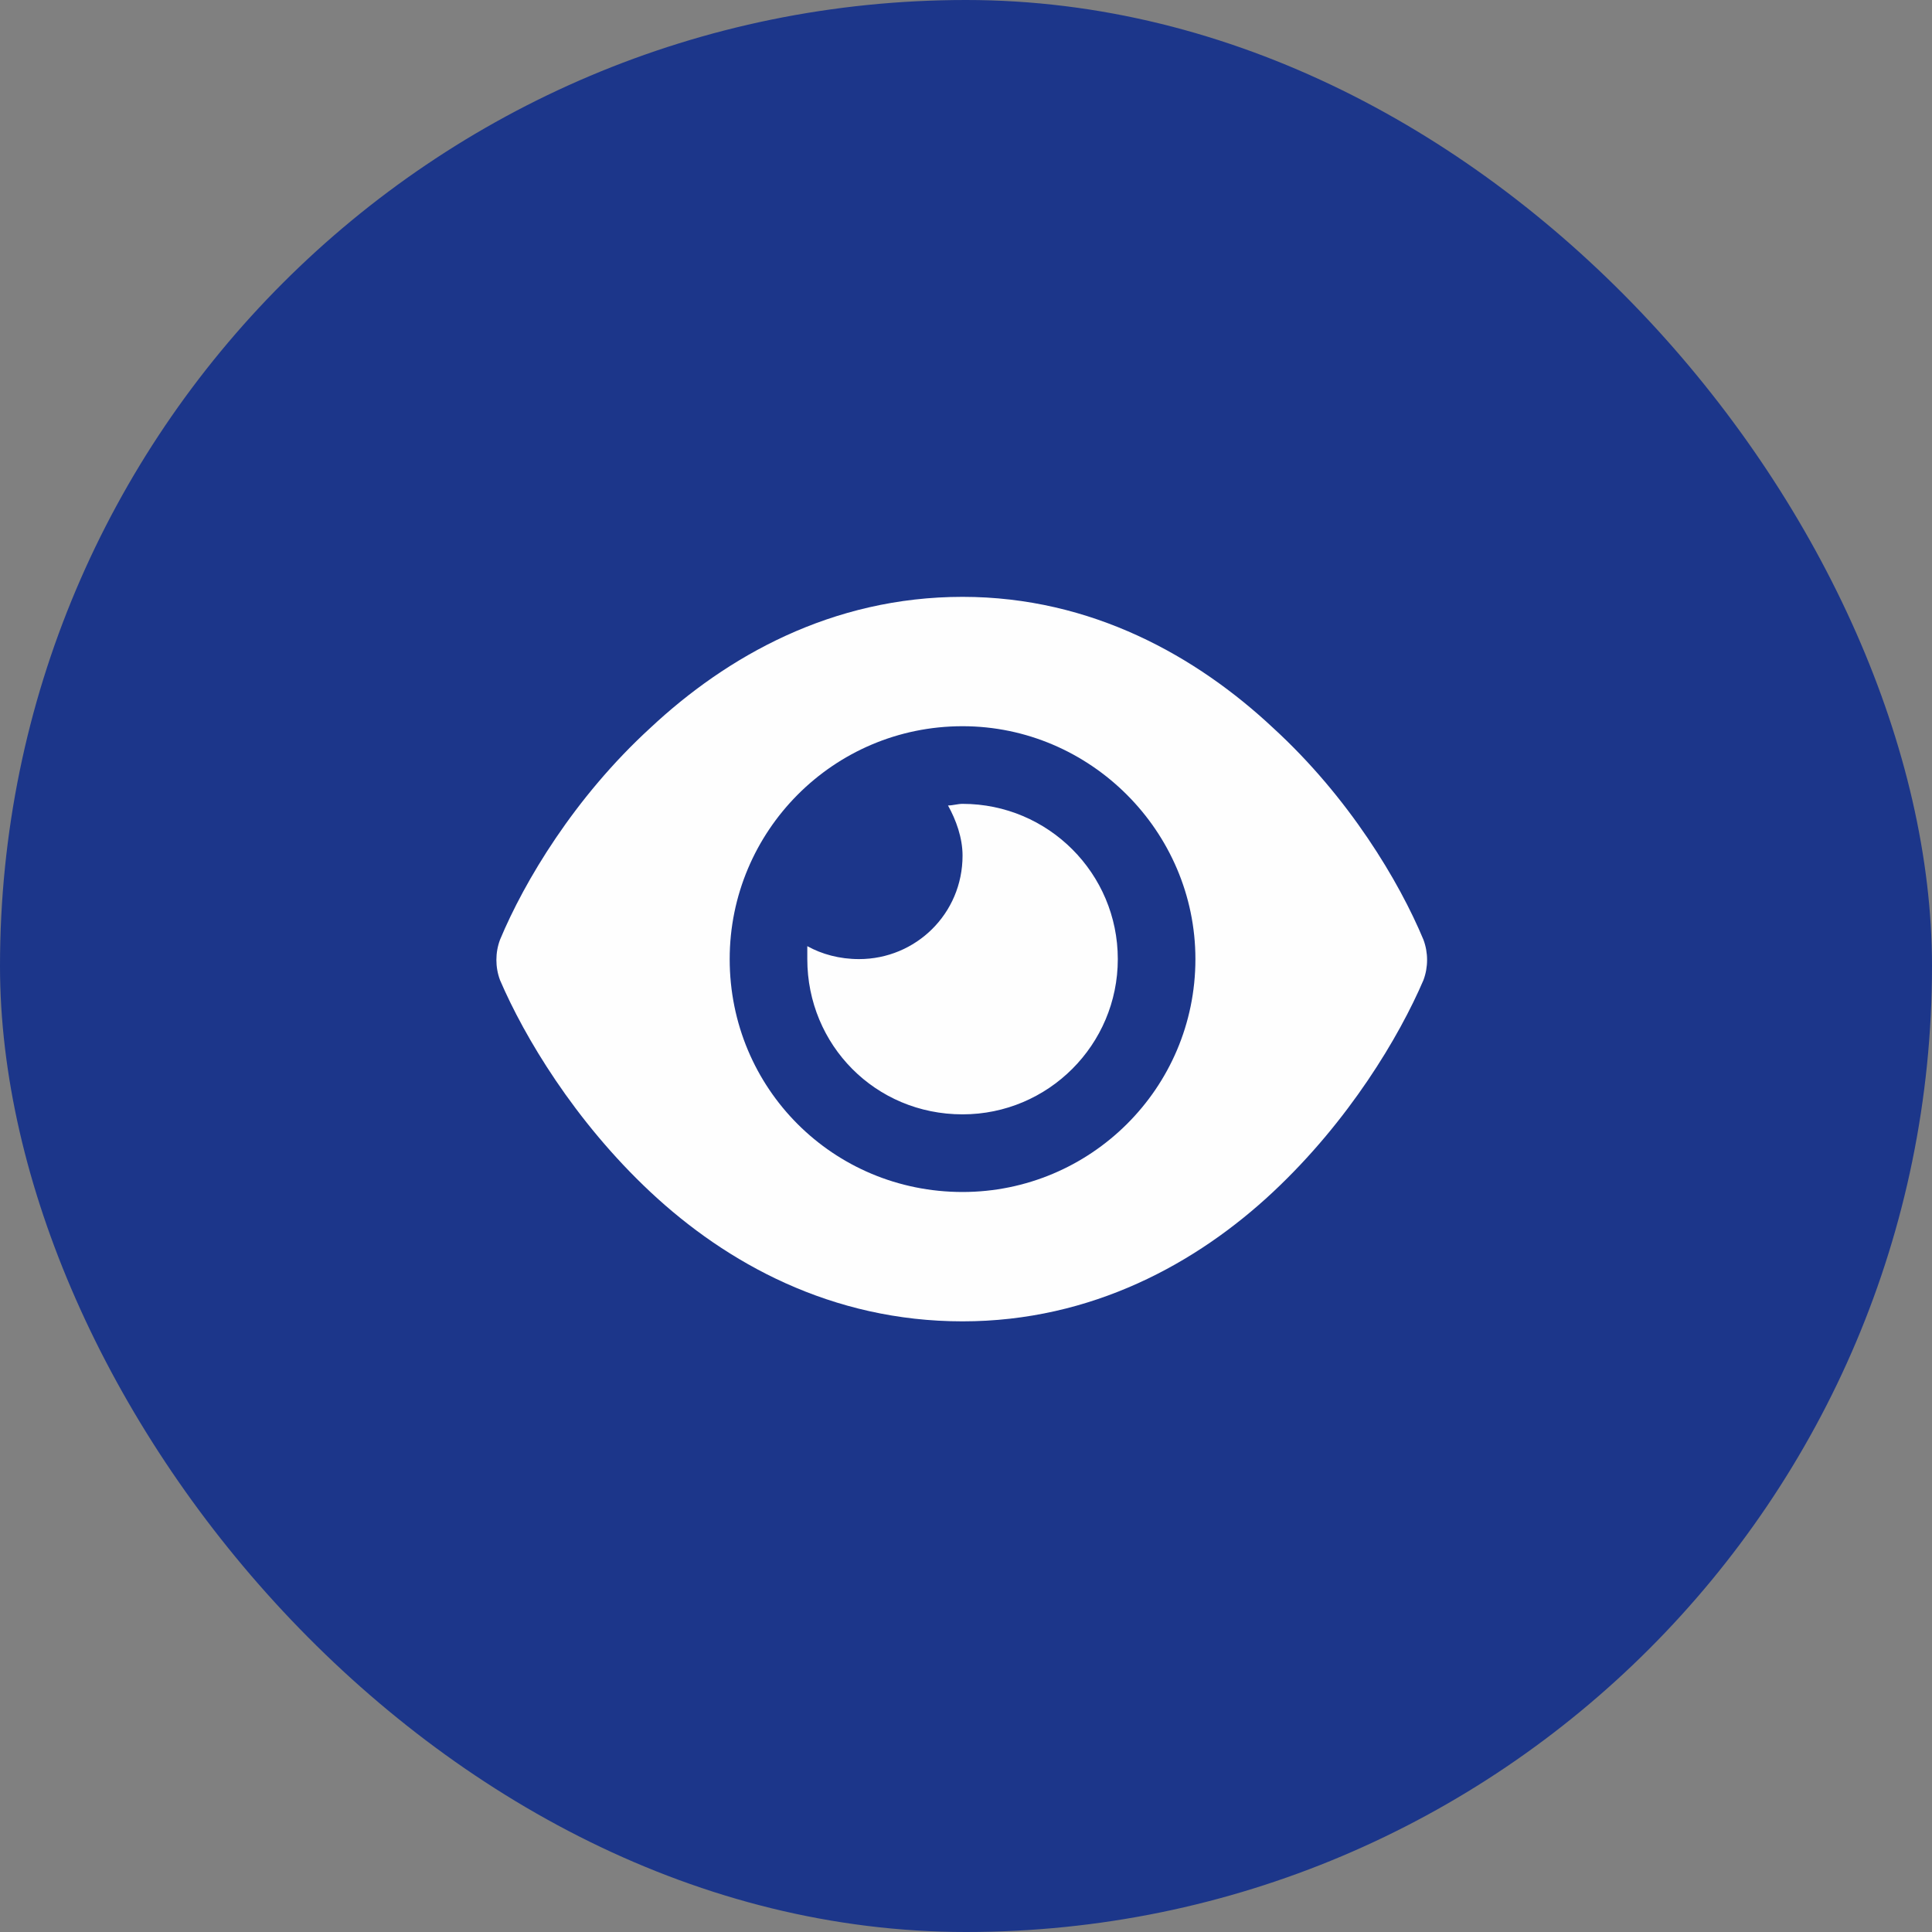
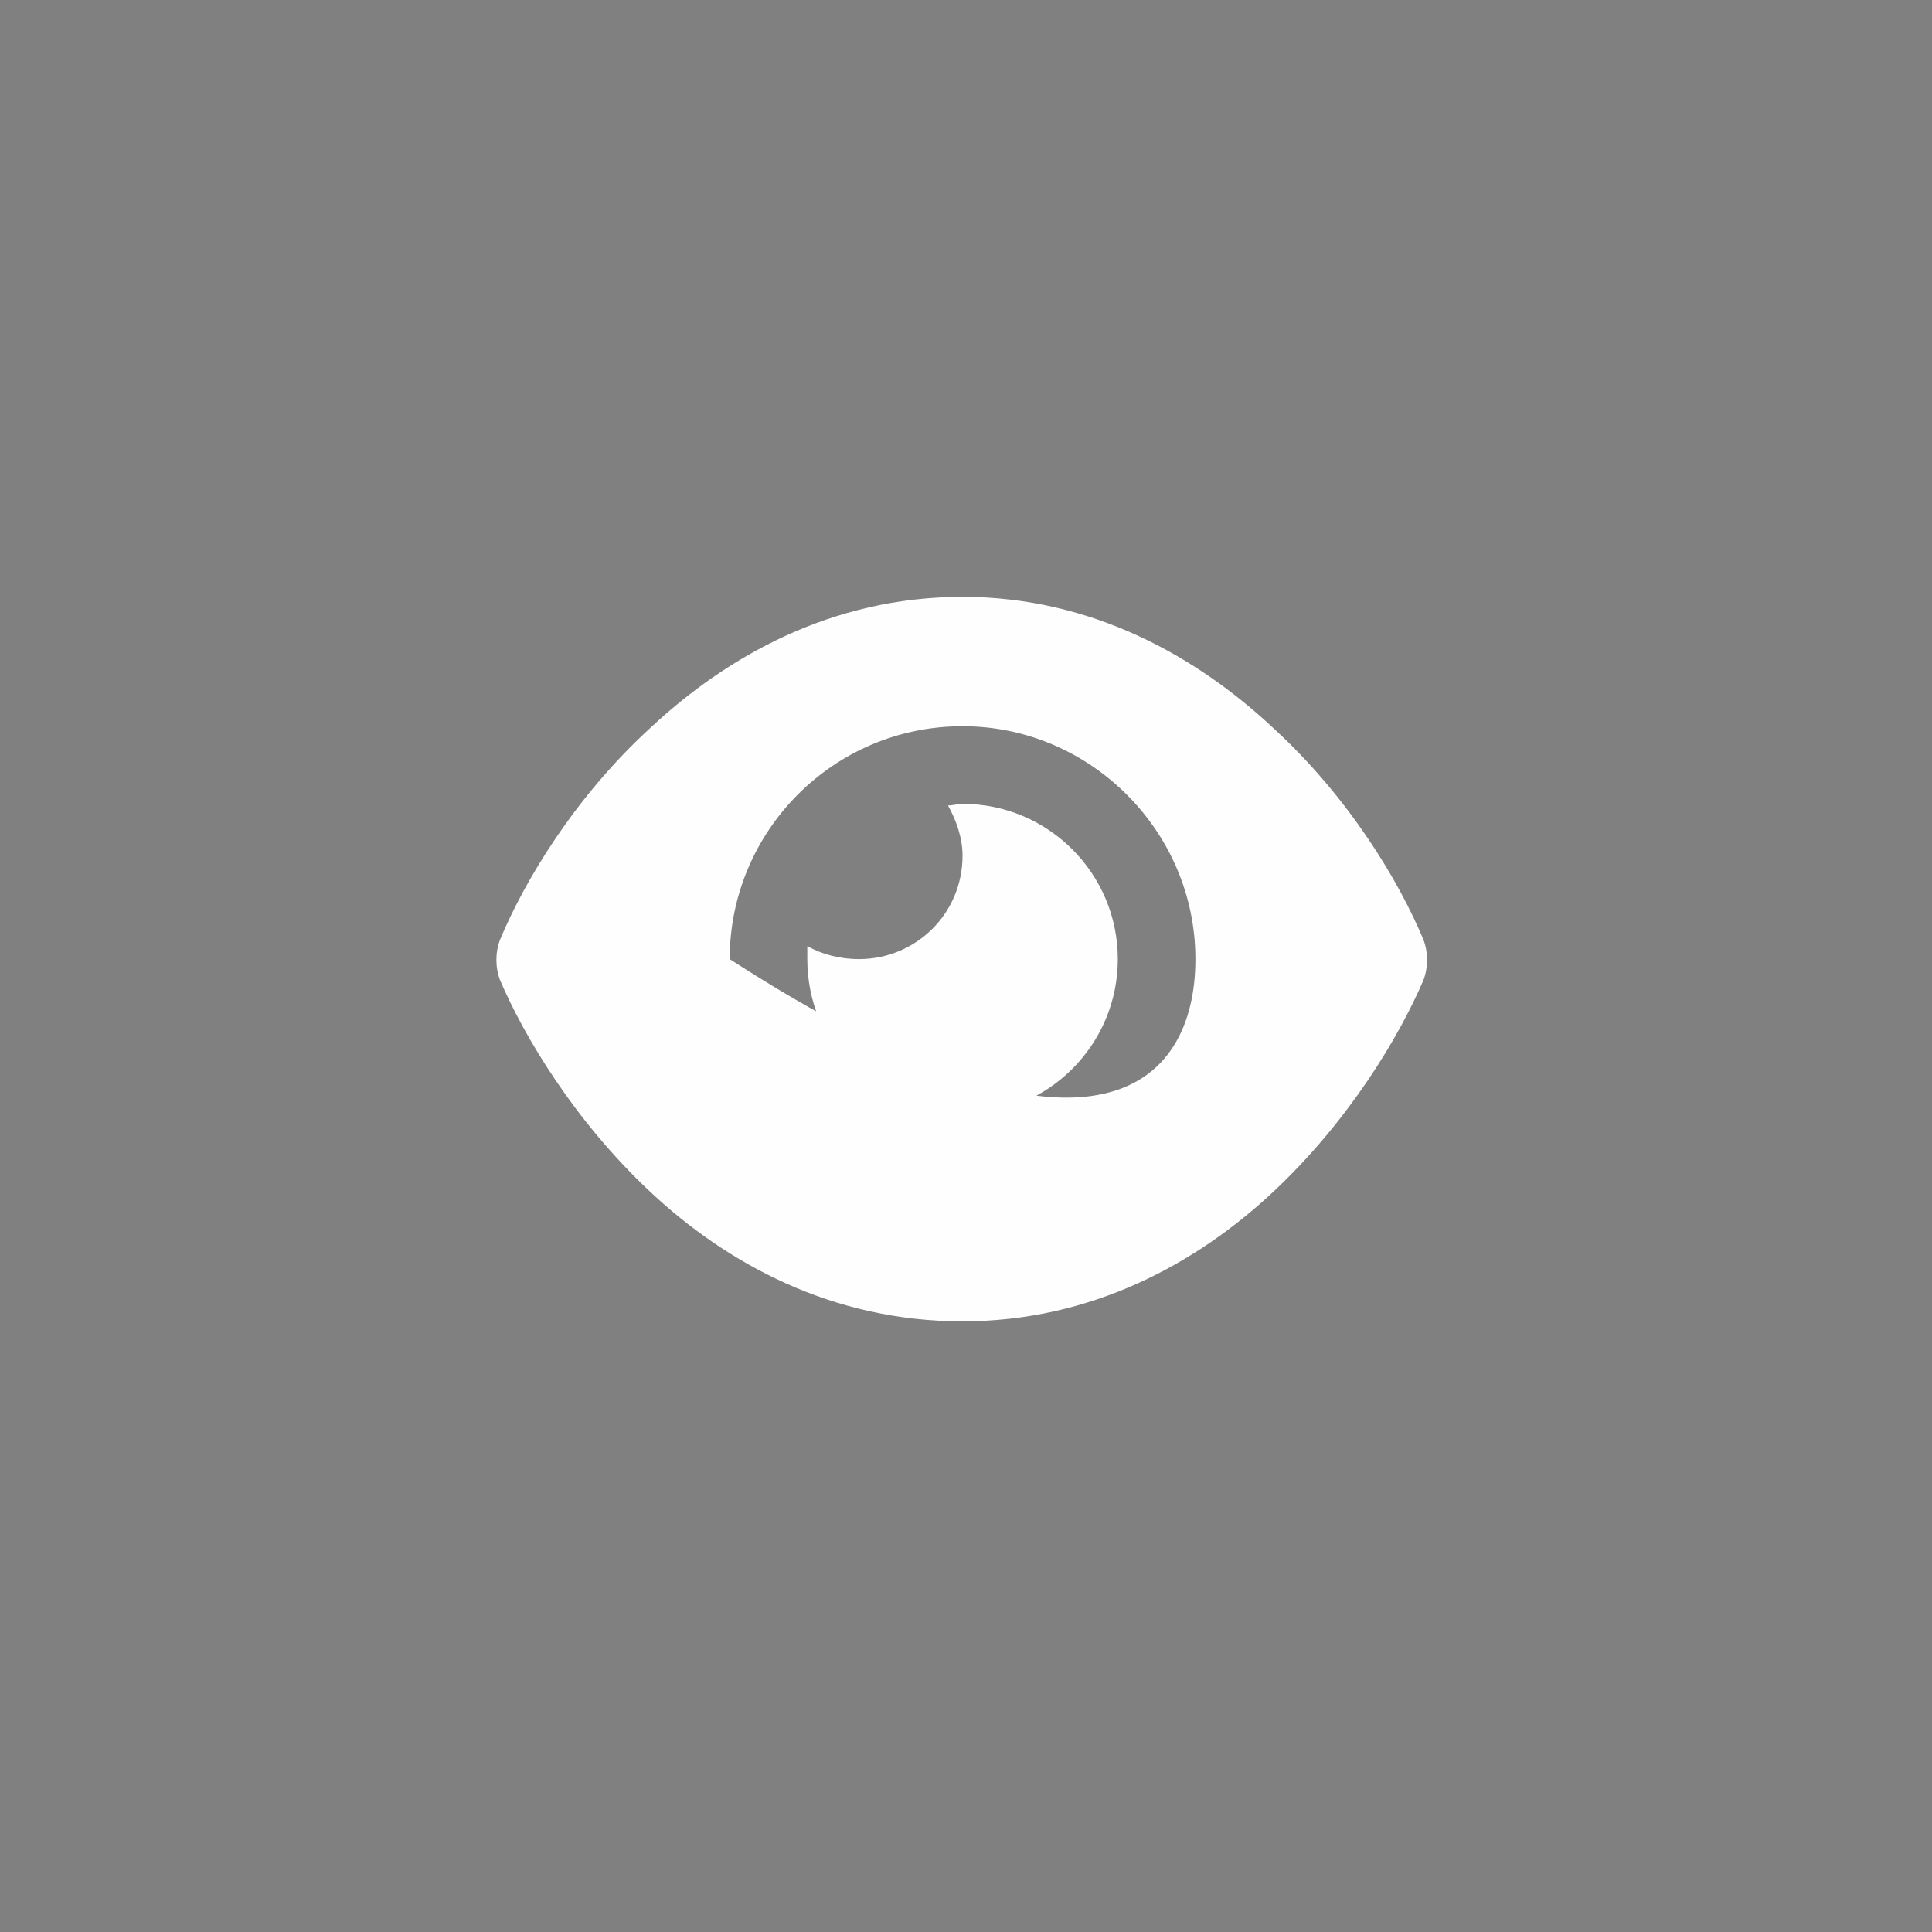
<svg xmlns="http://www.w3.org/2000/svg" width="70" height="70" viewBox="0 0 70 70" fill="none">
  <rect x="0" y="0" width="70" height="70" fill="#808080" stroke="none" />
-   <rect width="70" height="70" rx="35" fill="#1C368A" />
-   <path d="M34.348 29.184C34.523 29.184 34.699 29.125 34.875 29.125C37.98 29.125 40.5 31.645 40.5 34.75C40.5 37.855 37.98 40.375 34.875 40.375C31.711 40.375 29.25 37.855 29.25 34.75C29.25 34.633 29.25 34.457 29.25 34.281C29.777 34.574 30.422 34.75 31.125 34.75C33.176 34.75 34.875 33.109 34.875 31C34.875 30.355 34.641 29.711 34.348 29.184ZM46.125 26.371C48.879 28.891 50.695 31.938 51.574 34.047C51.75 34.516 51.75 35.043 51.574 35.512C50.695 37.562 48.879 40.609 46.125 43.188C43.371 45.766 39.562 47.875 34.875 47.875C30.129 47.875 26.32 45.766 23.566 43.188C20.812 40.609 18.996 37.562 18.117 35.512C17.941 35.043 17.941 34.516 18.117 34.047C18.996 31.938 20.812 28.891 23.566 26.371C26.32 23.793 30.129 21.625 34.875 21.625C39.562 21.625 43.371 23.793 46.125 26.371ZM34.875 26.312C30.188 26.312 26.438 30.121 26.438 34.75C26.438 39.438 30.188 43.188 34.875 43.188C39.504 43.188 43.312 39.438 43.312 34.75C43.312 30.121 39.504 26.312 34.875 26.312Z" fill="#FEFEFE" />
+   <path d="M34.348 29.184C34.523 29.184 34.699 29.125 34.875 29.125C37.98 29.125 40.5 31.645 40.5 34.75C40.5 37.855 37.98 40.375 34.875 40.375C31.711 40.375 29.25 37.855 29.25 34.75C29.25 34.633 29.25 34.457 29.25 34.281C29.777 34.574 30.422 34.75 31.125 34.75C33.176 34.75 34.875 33.109 34.875 31C34.875 30.355 34.641 29.711 34.348 29.184ZM46.125 26.371C48.879 28.891 50.695 31.938 51.574 34.047C51.75 34.516 51.75 35.043 51.574 35.512C50.695 37.562 48.879 40.609 46.125 43.188C43.371 45.766 39.562 47.875 34.875 47.875C30.129 47.875 26.32 45.766 23.566 43.188C20.812 40.609 18.996 37.562 18.117 35.512C17.941 35.043 17.941 34.516 18.117 34.047C18.996 31.938 20.812 28.891 23.566 26.371C26.32 23.793 30.129 21.625 34.875 21.625C39.562 21.625 43.371 23.793 46.125 26.371ZM34.875 26.312C30.188 26.312 26.438 30.121 26.438 34.75C39.504 43.188 43.312 39.438 43.312 34.75C43.312 30.121 39.504 26.312 34.875 26.312Z" fill="#FEFEFE" />
</svg>